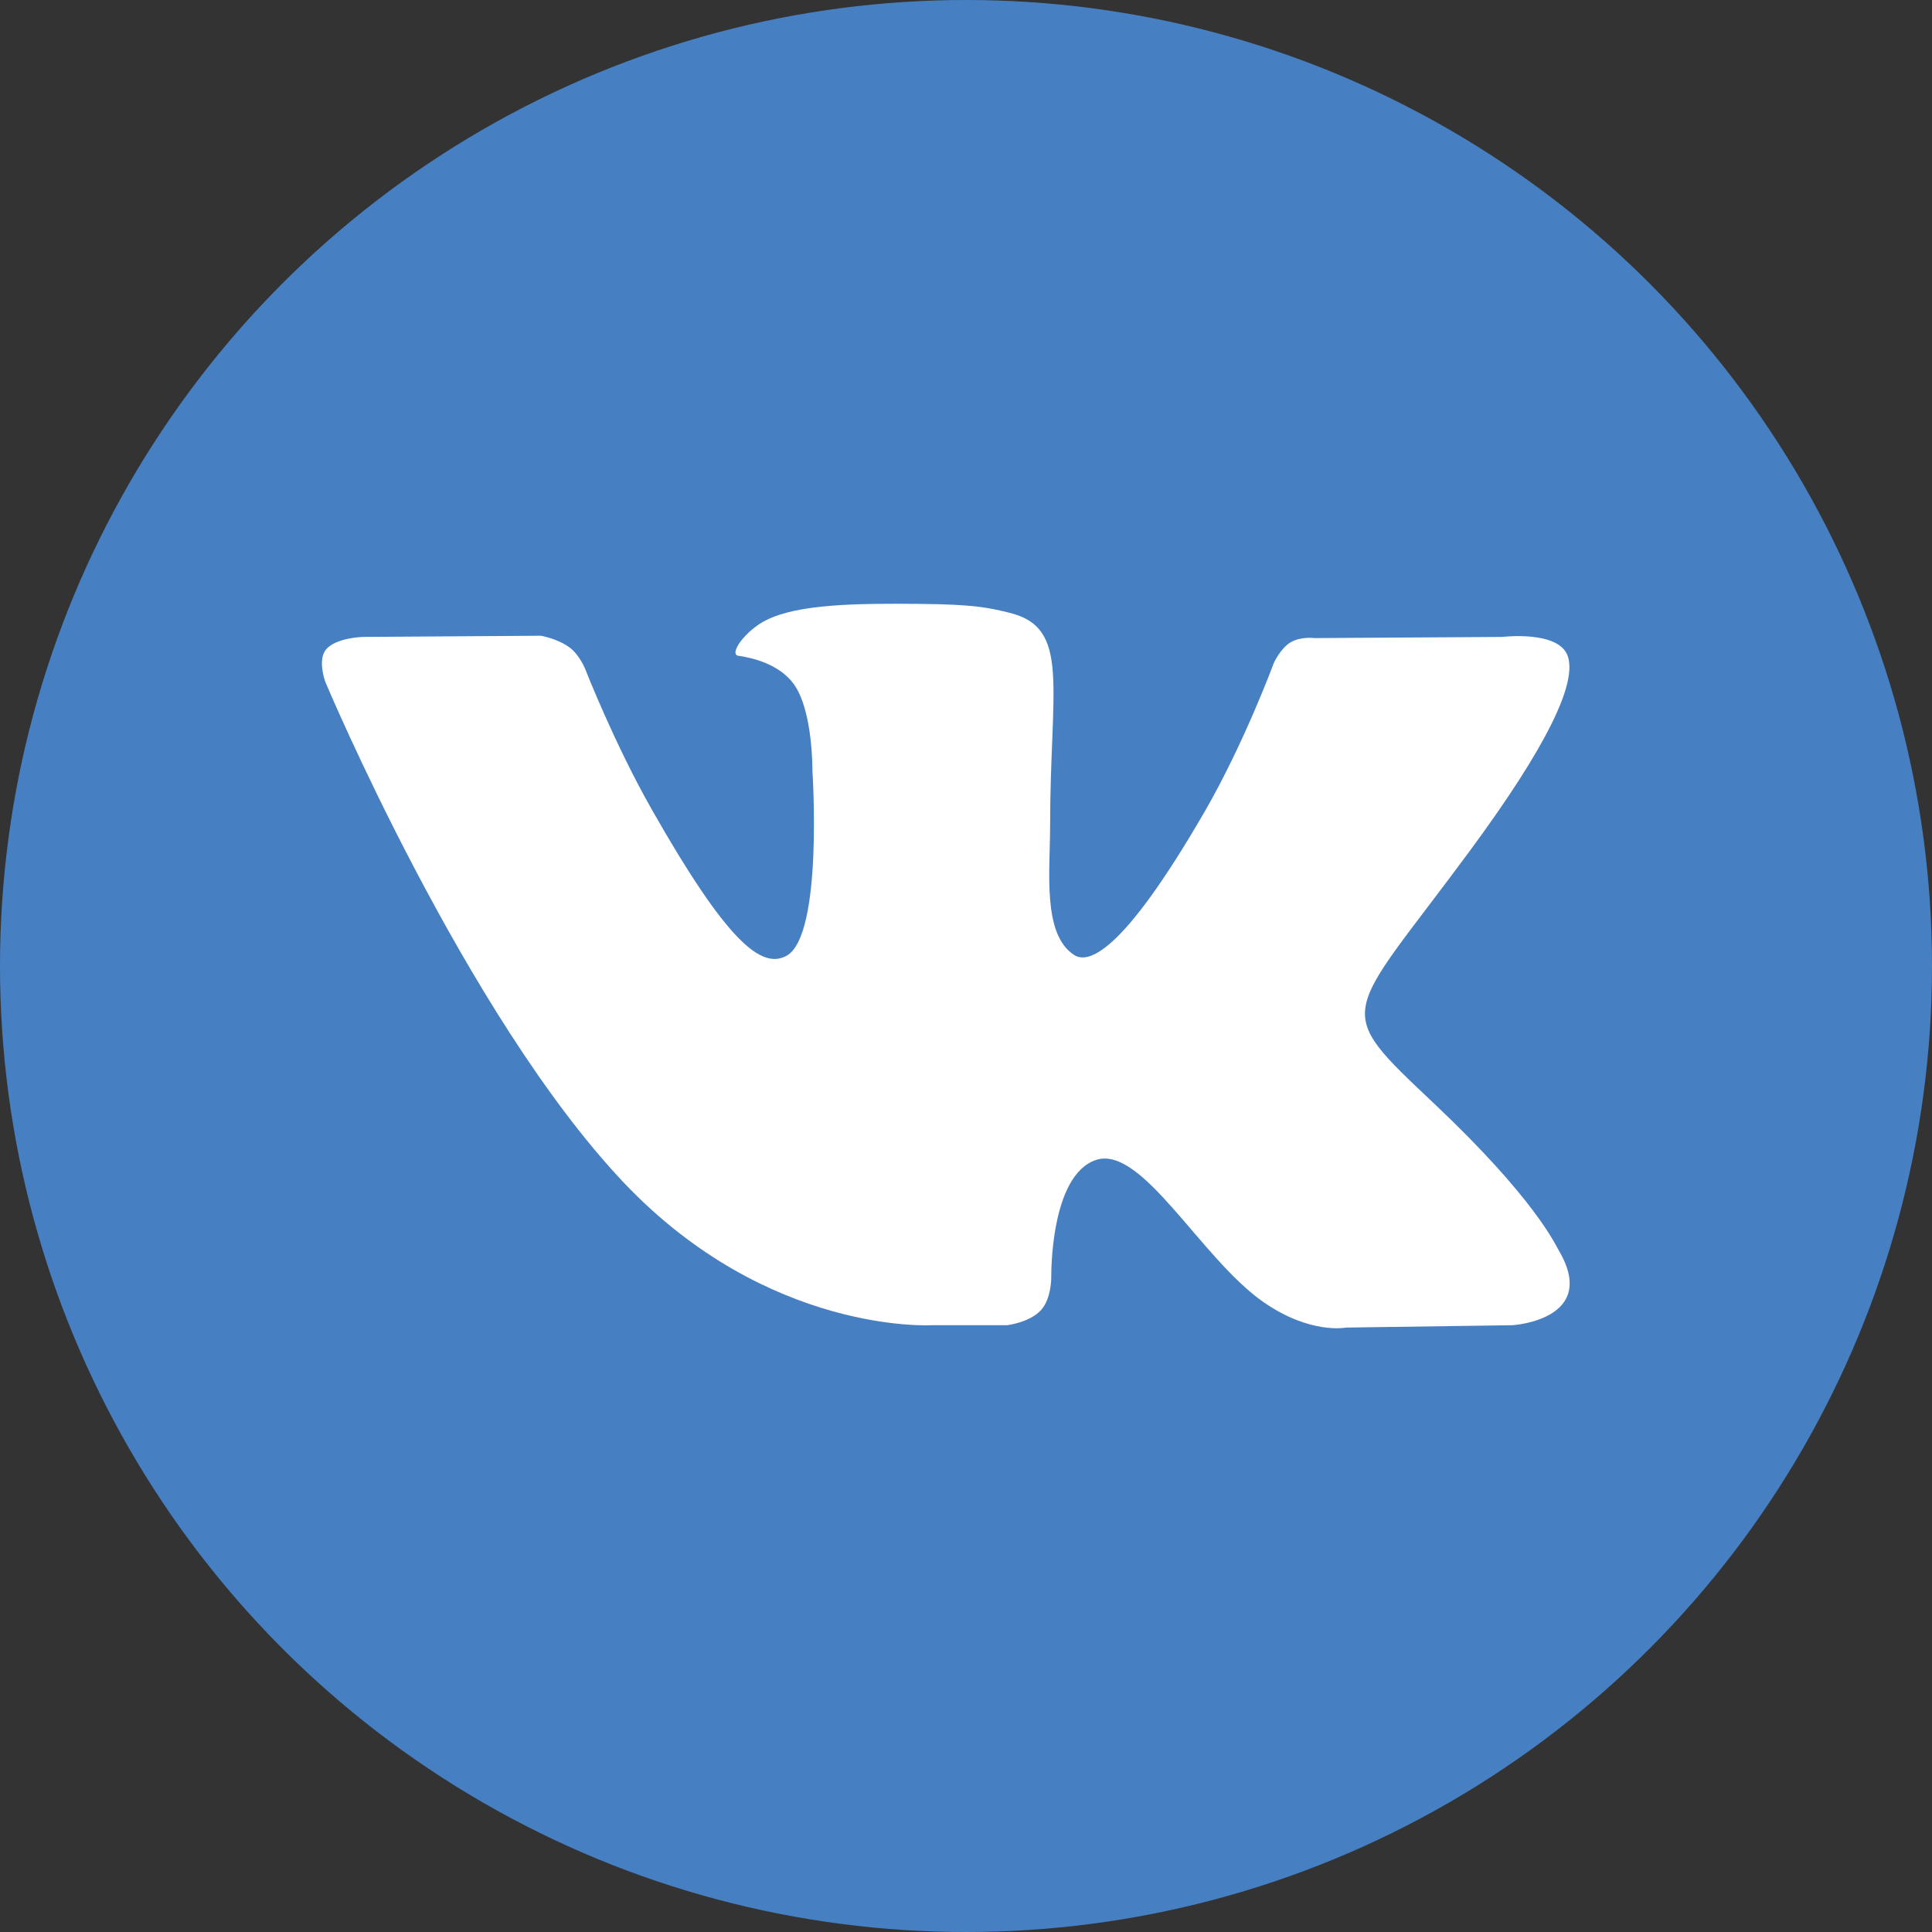
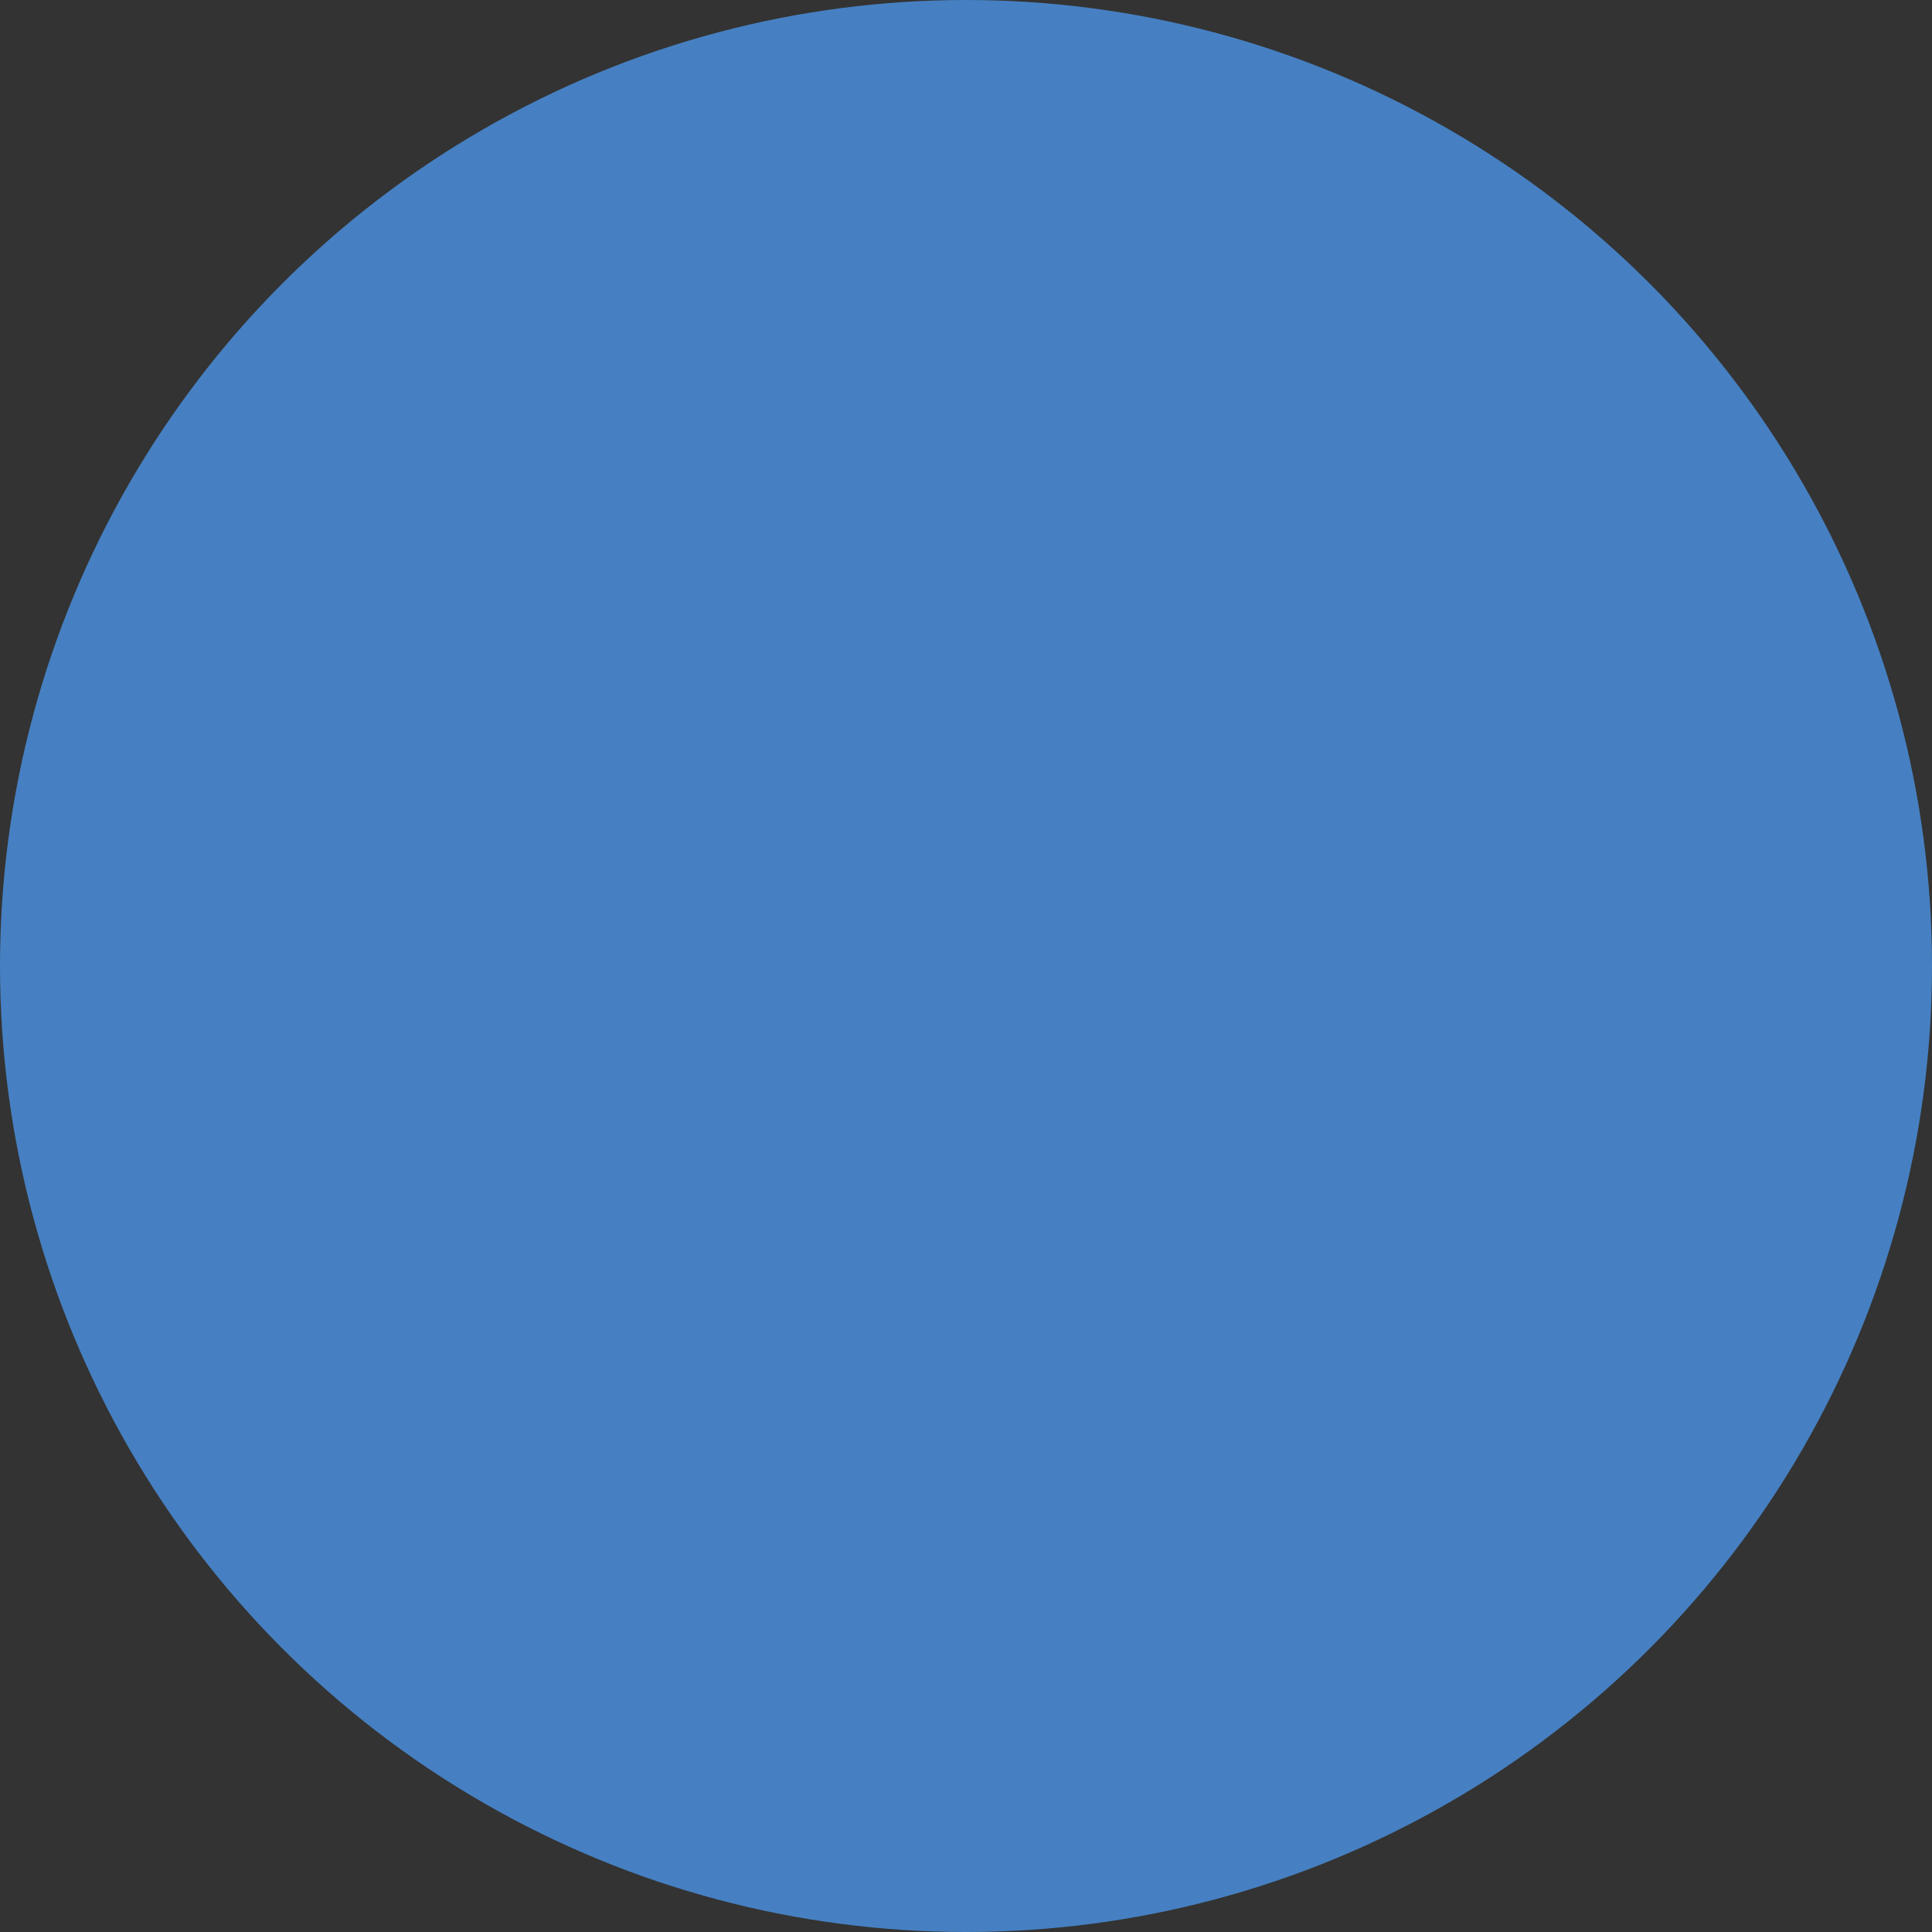
<svg xmlns="http://www.w3.org/2000/svg" width="80" height="80" viewBox="0 0 80 80" fill="none">
  <rect x="0" y="0" width="80" height="80" fill="#333333" stroke="none" />
  <circle cx="40" cy="40" r="40" fill="#4680C2" />
-   <path d="M38.609 54.874H41.697C41.697 54.874 42.63 54.77 43.107 54.247C43.545 53.767 43.531 52.867 43.531 52.867C43.531 52.867 43.471 48.649 45.394 48.028C47.29 47.416 49.724 52.104 52.304 53.907C54.256 55.271 55.739 54.972 55.739 54.972L62.638 54.874C62.638 54.874 66.248 54.648 64.536 51.759C64.396 51.523 63.539 49.623 59.406 45.718C55.079 41.631 55.659 42.292 60.87 35.222C64.044 30.917 65.313 28.288 64.916 27.163C64.539 26.09 62.204 26.374 62.204 26.374L54.436 26.422C54.436 26.422 53.859 26.343 53.432 26.603C53.015 26.857 52.747 27.451 52.747 27.451C52.747 27.451 51.517 30.782 49.878 33.616C46.418 39.594 45.035 39.911 44.469 39.539C43.154 38.674 43.483 36.064 43.483 34.209C43.483 28.415 44.346 25.999 41.801 25.374C40.957 25.166 40.335 25.029 38.175 25.007C35.403 24.978 33.057 25.015 31.729 25.678C30.845 26.118 30.163 27.1 30.579 27.156C31.092 27.226 32.255 27.476 32.871 28.329C33.667 29.432 33.64 31.907 33.64 31.907C33.64 31.907 34.097 38.728 32.571 39.575C31.524 40.156 30.088 38.969 27.003 33.545C25.424 30.767 24.23 27.696 24.23 27.696C24.23 27.696 24 27.122 23.59 26.815C23.092 26.442 22.397 26.325 22.397 26.325L15.014 26.374C15.014 26.374 13.906 26.405 13.499 26.895C13.137 27.332 13.47 28.234 13.47 28.234C13.47 28.234 19.249 41.996 25.794 48.932C31.795 55.291 38.609 54.874 38.609 54.874Z" fill="white" />
</svg>